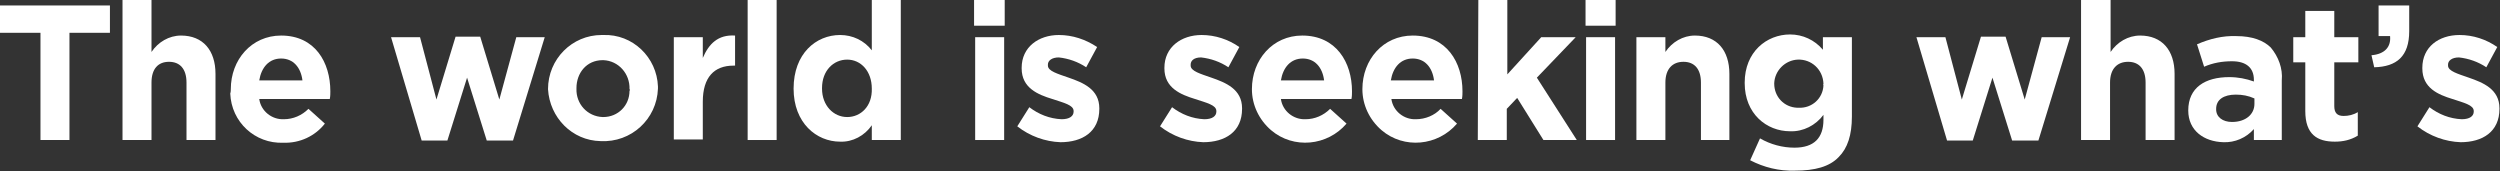
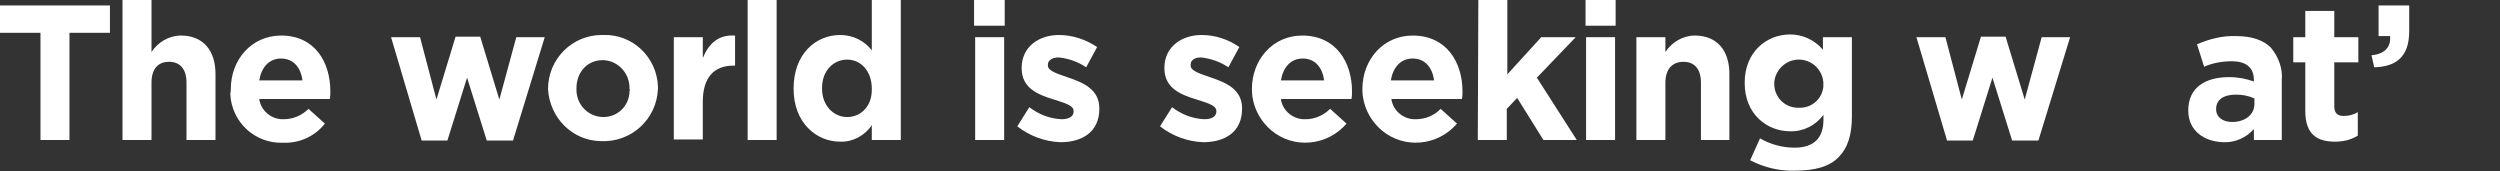
<svg xmlns="http://www.w3.org/2000/svg" version="1.1" id="レイヤー_1" x="0px" y="0px" viewBox="0 0 457.1 31.3" style="enable-background:new 0 0 457.1 31.3;" xml:space="preserve">
  <rect x="0" y="0" width="457.1" height="31.3" fill="#333333" stroke="none" />
  <style type="text/css">
	.st0{fill:#FFFFFF;}
</style>
  <title>font (4)</title>
  <g>
    <g id="P1">
      <g id="font">
        <path class="st0" d="M7.4,6H0V1h20.1v5h-7.4v19.6H7.4V6z" />
        <path class="st0" d="M22.4,0h5.3v9.5c1.2-1.8,3.2-3,5.4-3c4,0,6.3,2.7,6.3,7v12.1h-5.3V15.1c0-2.5-1.2-3.8-3.2-3.8     s-3.2,1.3-3.2,3.8v10.5h-5.3V0z" />
        <path class="st0" d="M42.2,16.3L42.2,16.3c0-5.4,3.8-9.8,9.2-9.8c6.2,0,9,4.9,9,10.2c0,0.4,0,0.9-0.1,1.4H47.4     c0.3,2.2,2.3,3.8,4.5,3.7c1.7,0,3.3-0.7,4.5-1.9l3,2.7c-1.8,2.3-4.6,3.6-7.6,3.5c-5.2,0.2-9.5-3.8-9.7-9     C42.2,16.8,42.2,16.5,42.2,16.3z M55.3,14.7c-0.3-2.4-1.7-4-3.9-4s-3.6,1.6-4,4H55.3z" />
        <path class="st0" d="M71.5,6.8h5.3l3,11.4l3.5-11.5h4.5l3.5,11.5l3.1-11.4h5.2l-5.8,18.9h-4.8l-3.6-11.5l-3.6,11.5h-4.7L71.5,6.8     z" />
        <path class="st0" d="M100.2,16.3L100.2,16.3c0-5.5,4.4-9.9,9.8-9.9c0.1,0,0.2,0,0.3,0c5.4-0.2,9.8,4.1,10,9.4c0,0.1,0,0.2,0,0.3     v0.1c-0.2,5.6-4.9,9.9-10.5,9.6C104.6,25.7,100.5,21.5,100.2,16.3L100.2,16.3z M115.1,16.3L115.1,16.3c0.1-2.8-2-5.2-4.8-5.3     c0,0-0.1,0-0.1,0c-3,0-4.8,2.4-4.8,5.1v0.1c-0.1,2.8,2,5.1,4.8,5.2c0,0,0.1,0,0.1,0c2.7,0,4.8-2.1,4.8-4.8     C115.2,16.5,115.2,16.4,115.1,16.3z" />
        <path class="st0" d="M123.2,6.8h5.3v3.8c1.1-2.6,2.8-4.3,5.9-4.1V12h-0.3c-3.5,0-5.6,2.1-5.6,6.6v6.9h-5.3V6.8z" />
        <path class="st0" d="M136.7,0h5.3v25.6h-5.3V0z" />
        <path class="st0" d="M145.1,16.2L145.1,16.2c0-6.4,4.1-9.8,8.5-9.8c2.3,0,4.4,1,5.8,2.8V0h5.3v25.6h-5.3v-2.7     c-1.3,1.9-3.5,3.1-5.8,3C149.3,25.9,145.1,22.5,145.1,16.2z M159.4,16.2L159.4,16.2c0-3.2-2-5.3-4.5-5.3s-4.6,2-4.6,5.2v0.1     c0,3.1,2.1,5.2,4.6,5.2S159.5,19.4,159.4,16.2L159.4,16.2z" />
        <path class="st0" d="M178.1,0h5.6v4.7h-5.6L178.1,0z M178.3,6.8h5.3v18.8h-5.3V6.8z" />
        <path class="st0" d="M186,23.1l2.2-3.5c1.7,1.3,3.7,2.1,5.9,2.2c1.5,0,2.2-0.6,2.2-1.4v-0.1c0-1.1-1.8-1.5-3.9-2.2     c-2.6-0.8-5.6-2-5.6-5.6v-0.1c0-3.8,3.1-6,6.8-6c2.5,0,4.9,0.8,7,2.2l-2,3.7c-1.5-1-3.2-1.6-5-1.8c-1.3,0-2,0.6-2,1.3V12     c0,1,1.8,1.5,3.8,2.2c2.6,0.9,5.6,2.1,5.6,5.6v0.1c0,4.2-3.1,6.1-7.1,6.1C191.1,25.9,188.3,24.9,186,23.1z" />
        <path class="st0" d="M212.1,23.1l2.2-3.5c1.7,1.3,3.7,2.1,5.9,2.2c1.5,0,2.2-0.6,2.2-1.4v-0.1c0-1.1-1.8-1.5-3.9-2.2     c-2.6-0.8-5.6-2-5.6-5.6v-0.1c0-3.8,3.1-6,6.8-6c2.5,0,4.9,0.8,6.9,2.2l-2,3.7c-1.5-1-3.2-1.6-5-1.8c-1.3,0-1.9,0.6-1.9,1.3V12     c0,1,1.8,1.5,3.8,2.2c2.6,0.9,5.6,2.1,5.6,5.6v0.1c0,4.2-3.1,6.1-7.1,6.1C217.2,25.9,214.4,24.9,212.1,23.1z" />
        <path class="st0" d="M228.9,16.3L228.9,16.3c0-5.4,3.8-9.8,9.2-9.8c6.2,0,9.1,4.9,9.1,10.2c0,0.4,0,0.9-0.1,1.4h-12.9     c0.3,2.2,2.3,3.8,4.5,3.7c1.7,0,3.3-0.7,4.5-1.9l3,2.7c-3.5,4.1-9.7,4.7-13.8,1.2C230.2,21.9,228.9,19.2,228.9,16.3L228.9,16.3z      M242.1,14.7c-0.3-2.4-1.7-4-3.9-4s-3.6,1.6-4,4H242.1z" />
        <path class="st0" d="M249.1,16.3L249.1,16.3c0-5.4,3.8-9.8,9.2-9.8c6.2,0,9.1,4.9,9.1,10.2c0,0.4,0,0.9-0.1,1.4h-12.9     c0.3,2.2,2.3,3.8,4.5,3.7c1.7,0,3.4-0.7,4.5-1.9l3,2.7c-3.5,4.1-9.7,4.7-13.8,1.2C250.4,21.9,249.1,19.2,249.1,16.3L249.1,16.3z      M262.2,14.7c-0.3-2.4-1.7-4-3.9-4s-3.6,1.6-4,4H262.2z" />
        <path class="st0" d="M270.3,0h5.3v13.6l6.2-6.8h6.3l-7.1,7.4l7.3,11.4h-6.1l-4.8-7.7l-1.9,2v5.7h-5.3L270.3,0z" />
        <path class="st0" d="M289.9,0h5.5v4.7h-5.5V0z M290,6.8h5.3v18.8H290V6.8z" />
        <path class="st0" d="M299.2,6.8h5.3v2.7c1.2-1.8,3.2-3,5.4-3c4,0,6.3,2.7,6.3,7v12.1H311V15.1c0-2.5-1.2-3.8-3.2-3.8     s-3.3,1.3-3.3,3.8v10.5h-5.3V6.8z" />
        <path class="st0" d="M320,29.3l1.8-4c1.9,1.1,4.1,1.7,6.3,1.7c3.6,0,5.3-1.8,5.3-5.1V21c-1.4,1.9-3.7,3.1-6.1,3     c-4.3,0-8.3-3.2-8.3-8.8v-0.1c0-5.6,4-8.8,8.3-8.8c2.3,0,4.5,1,6,2.8V6.8h5.3v14.5c0,3.4-0.8,5.8-2.4,7.4c-1.7,1.8-4.4,2.5-8,2.5     C325.3,31.3,322.5,30.6,320,29.3z M333.4,15.3L333.4,15.3c-0.1-2.6-2.2-4.5-4.7-4.4c-2.3,0.1-4.2,2-4.3,4.3v0.1     c0,2.4,1.8,4.3,4.2,4.4c0.1,0,0.2,0,0.3,0c2.4,0.1,4.4-1.7,4.5-4.1C333.3,15.5,333.4,15.4,333.4,15.3L333.4,15.3z" />
        <path class="st0" d="M350.4,6.8h5.3l3,11.4l3.5-11.5h4.5l3.5,11.5l3.1-11.4h5.2l-5.8,18.9h-4.8l-3.6-11.5l-3.6,11.5h-4.7     L350.4,6.8z" />
-         <path class="st0" d="M380.6,0h5.3v9.5c1.2-1.8,3.2-3,5.4-3c4,0,6.3,2.7,6.3,7v12.1h-5.3V15.1c0-2.5-1.2-3.8-3.2-3.8     s-3.3,1.3-3.3,3.8v10.5h-5.3V0z" />
        <path class="st0" d="M400.1,20.2L400.1,20.2c0-4.2,3.1-6.1,7.5-6.1c1.6,0,3.1,0.3,4.5,0.8v-0.3c0-2.2-1.4-3.4-4-3.4     c-1.8,0-3.5,0.3-5.1,1l-1.3-4.1c2.3-1,4.7-1.6,7.2-1.5c2.9,0,5,0.8,6.3,2.1c1.4,1.7,2.2,3.8,2,6v10.9h-5.1v-2     c-1.4,1.6-3.5,2.5-5.6,2.4C403,25.9,400.1,23.9,400.1,20.2z M412.2,19v-1c-1.1-0.5-2.2-0.7-3.4-0.7c-2.2,0-3.6,0.9-3.6,2.6V20     c0,1.4,1.2,2.3,2.9,2.3C410.6,22.3,412.2,20.9,412.2,19z" />
        <path class="st0" d="M421.5,20.3v-8.9h-2.2V6.8h2.2V2h5.3v4.8h4.4v4.6h-4.4v8c0,1.2,0.5,1.8,1.7,1.8c0.9,0,1.8-0.2,2.6-0.7v4.3     c-1.3,0.8-2.7,1.1-4.2,1.1C423.7,25.9,421.5,24.6,421.5,20.3z" />
        <path class="st0" d="M433.6,10.1c2.4-0.2,3.6-1.5,3.4-3.5h-2.1V1h5.6v4.7c0,4.6-2.3,6.5-6.4,6.6L433.6,10.1z" />
-         <path class="st0" d="M442,23.1l2.2-3.5c1.7,1.3,3.7,2.1,5.9,2.2c1.5,0,2.2-0.6,2.2-1.4v-0.1c0-1.1-1.8-1.5-3.9-2.2     c-2.6-0.8-5.5-2-5.5-5.6v-0.1c0-3.8,3-6,6.8-6c2.5,0,4.9,0.8,6.9,2.2l-2,3.7c-1.5-1-3.2-1.6-5-1.8c-1.3,0-2,0.6-2,1.3V12     c0,1,1.8,1.5,3.8,2.2c2.6,0.9,5.6,2.1,5.6,5.6v0.1c0,4.2-3.1,6.1-7.1,6.1C447.1,25.9,444.3,24.9,442,23.1z" />
      </g>
    </g>
  </g>
</svg>